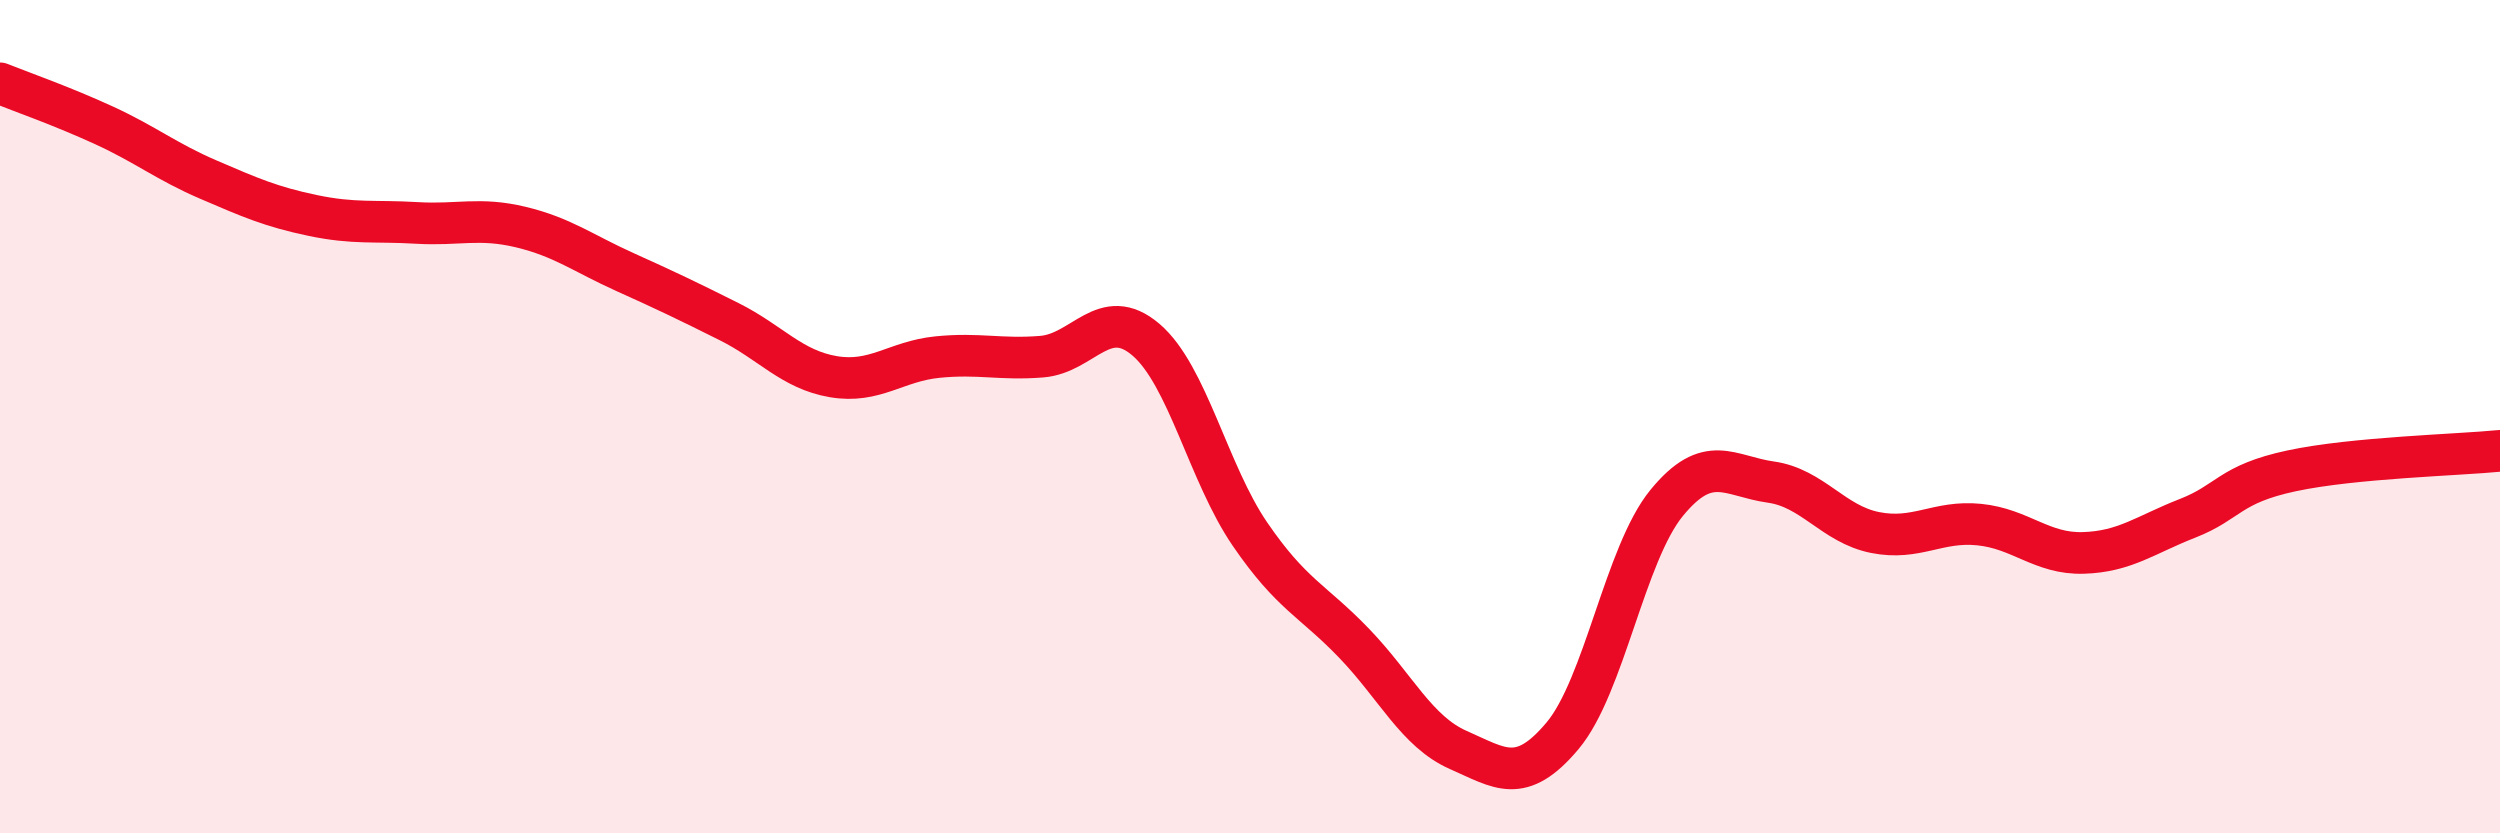
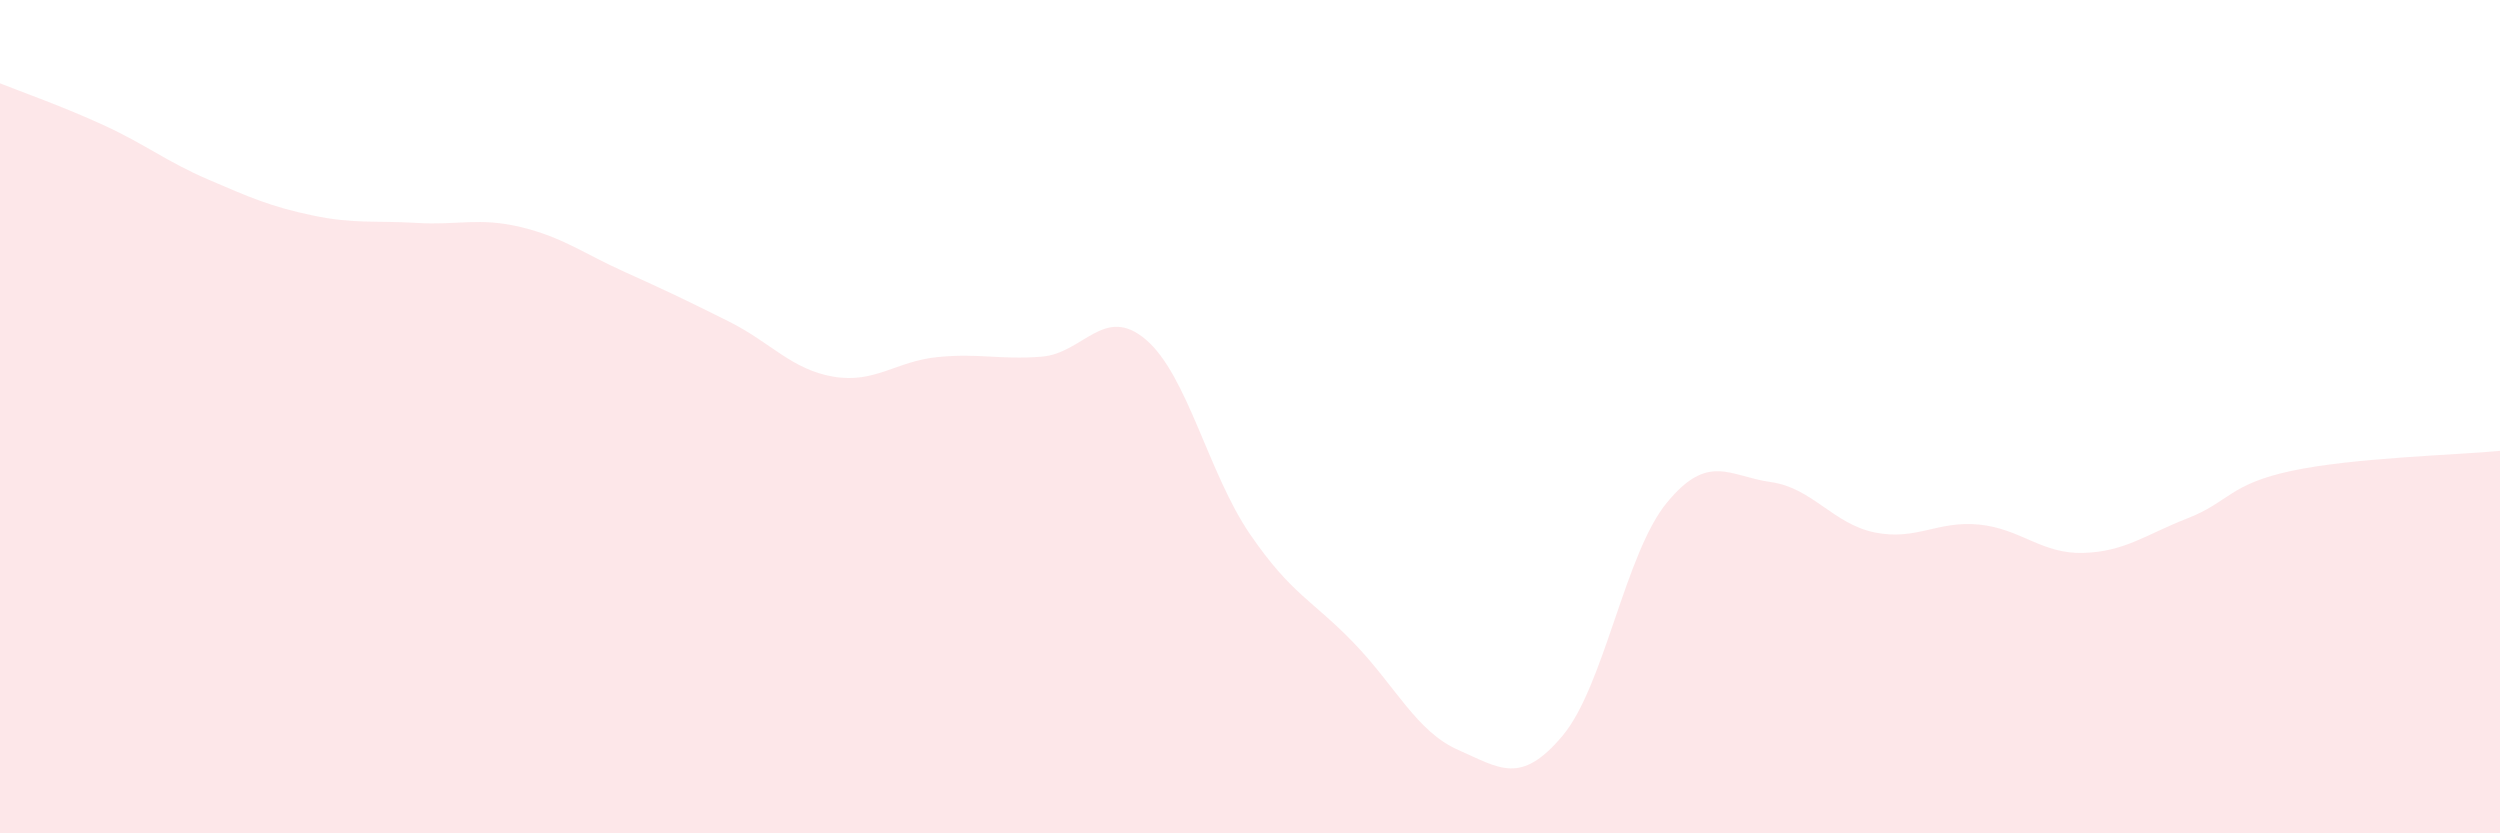
<svg xmlns="http://www.w3.org/2000/svg" width="60" height="20" viewBox="0 0 60 20">
  <path d="M 0,2 C 0.5,2.2 1.5,2.55 2.5,3.01 C 3.5,3.47 4,3.88 5,4.31 C 6,4.74 6.5,4.96 7.5,5.17 C 8.5,5.38 9,5.29 10,5.35 C 11,5.41 11.5,5.21 12.5,5.45 C 13.5,5.69 14,6.08 15,6.53 C 16,6.98 16.5,7.22 17.5,7.72 C 18.5,8.22 19,8.87 20,9.04 C 21,9.21 21.5,8.67 22.5,8.57 C 23.5,8.47 24,8.64 25,8.56 C 26,8.48 26.5,7.3 27.5,8.15 C 28.5,9 29,11.36 30,12.82 C 31,14.28 31.5,14.4 32.5,15.44 C 33.5,16.48 34,17.56 35,18 C 36,18.44 36.5,18.85 37.5,17.66 C 38.5,16.47 39,13.29 40,12.07 C 41,10.85 41.5,11.43 42.5,11.57 C 43.5,11.71 44,12.58 45,12.78 C 46,12.98 46.5,12.49 47.5,12.59 C 48.5,12.69 49,13.3 50,13.27 C 51,13.24 51.5,12.83 52.5,12.44 C 53.5,12.05 53.5,11.62 55,11.3 C 56.5,10.98 59,10.92 60,10.82L60 20L0 20Z" fill="#EB0A25" opacity="0.1" stroke-linecap="round" stroke-linejoin="round" />
-   <path d="M 0,2 C 0.5,2.2 1.5,2.55 2.5,3.01 C 3.5,3.47 4,3.88 5,4.31 C 6,4.74 6.5,4.96 7.5,5.17 C 8.5,5.38 9,5.29 10,5.35 C 11,5.41 11.5,5.21 12.5,5.45 C 13.5,5.69 14,6.08 15,6.53 C 16,6.98 16.5,7.22 17.5,7.72 C 18.5,8.22 19,8.87 20,9.04 C 21,9.21 21.5,8.67 22.5,8.57 C 23.5,8.47 24,8.64 25,8.56 C 26,8.48 26.5,7.3 27.5,8.15 C 28.5,9 29,11.36 30,12.82 C 31,14.28 31.5,14.4 32.5,15.44 C 33.5,16.48 34,17.56 35,18 C 36,18.44 36.5,18.85 37.5,17.66 C 38.5,16.47 39,13.29 40,12.07 C 41,10.85 41.5,11.43 42.5,11.57 C 43.5,11.71 44,12.58 45,12.78 C 46,12.98 46.5,12.49 47.5,12.59 C 48.5,12.69 49,13.3 50,13.27 C 51,13.24 51.5,12.83 52.5,12.44 C 53.5,12.05 53.5,11.62 55,11.3 C 56.5,10.98 59,10.92 60,10.82" stroke="#EB0A25" stroke-width="1" fill="none" stroke-linecap="round" stroke-linejoin="round" />
</svg>